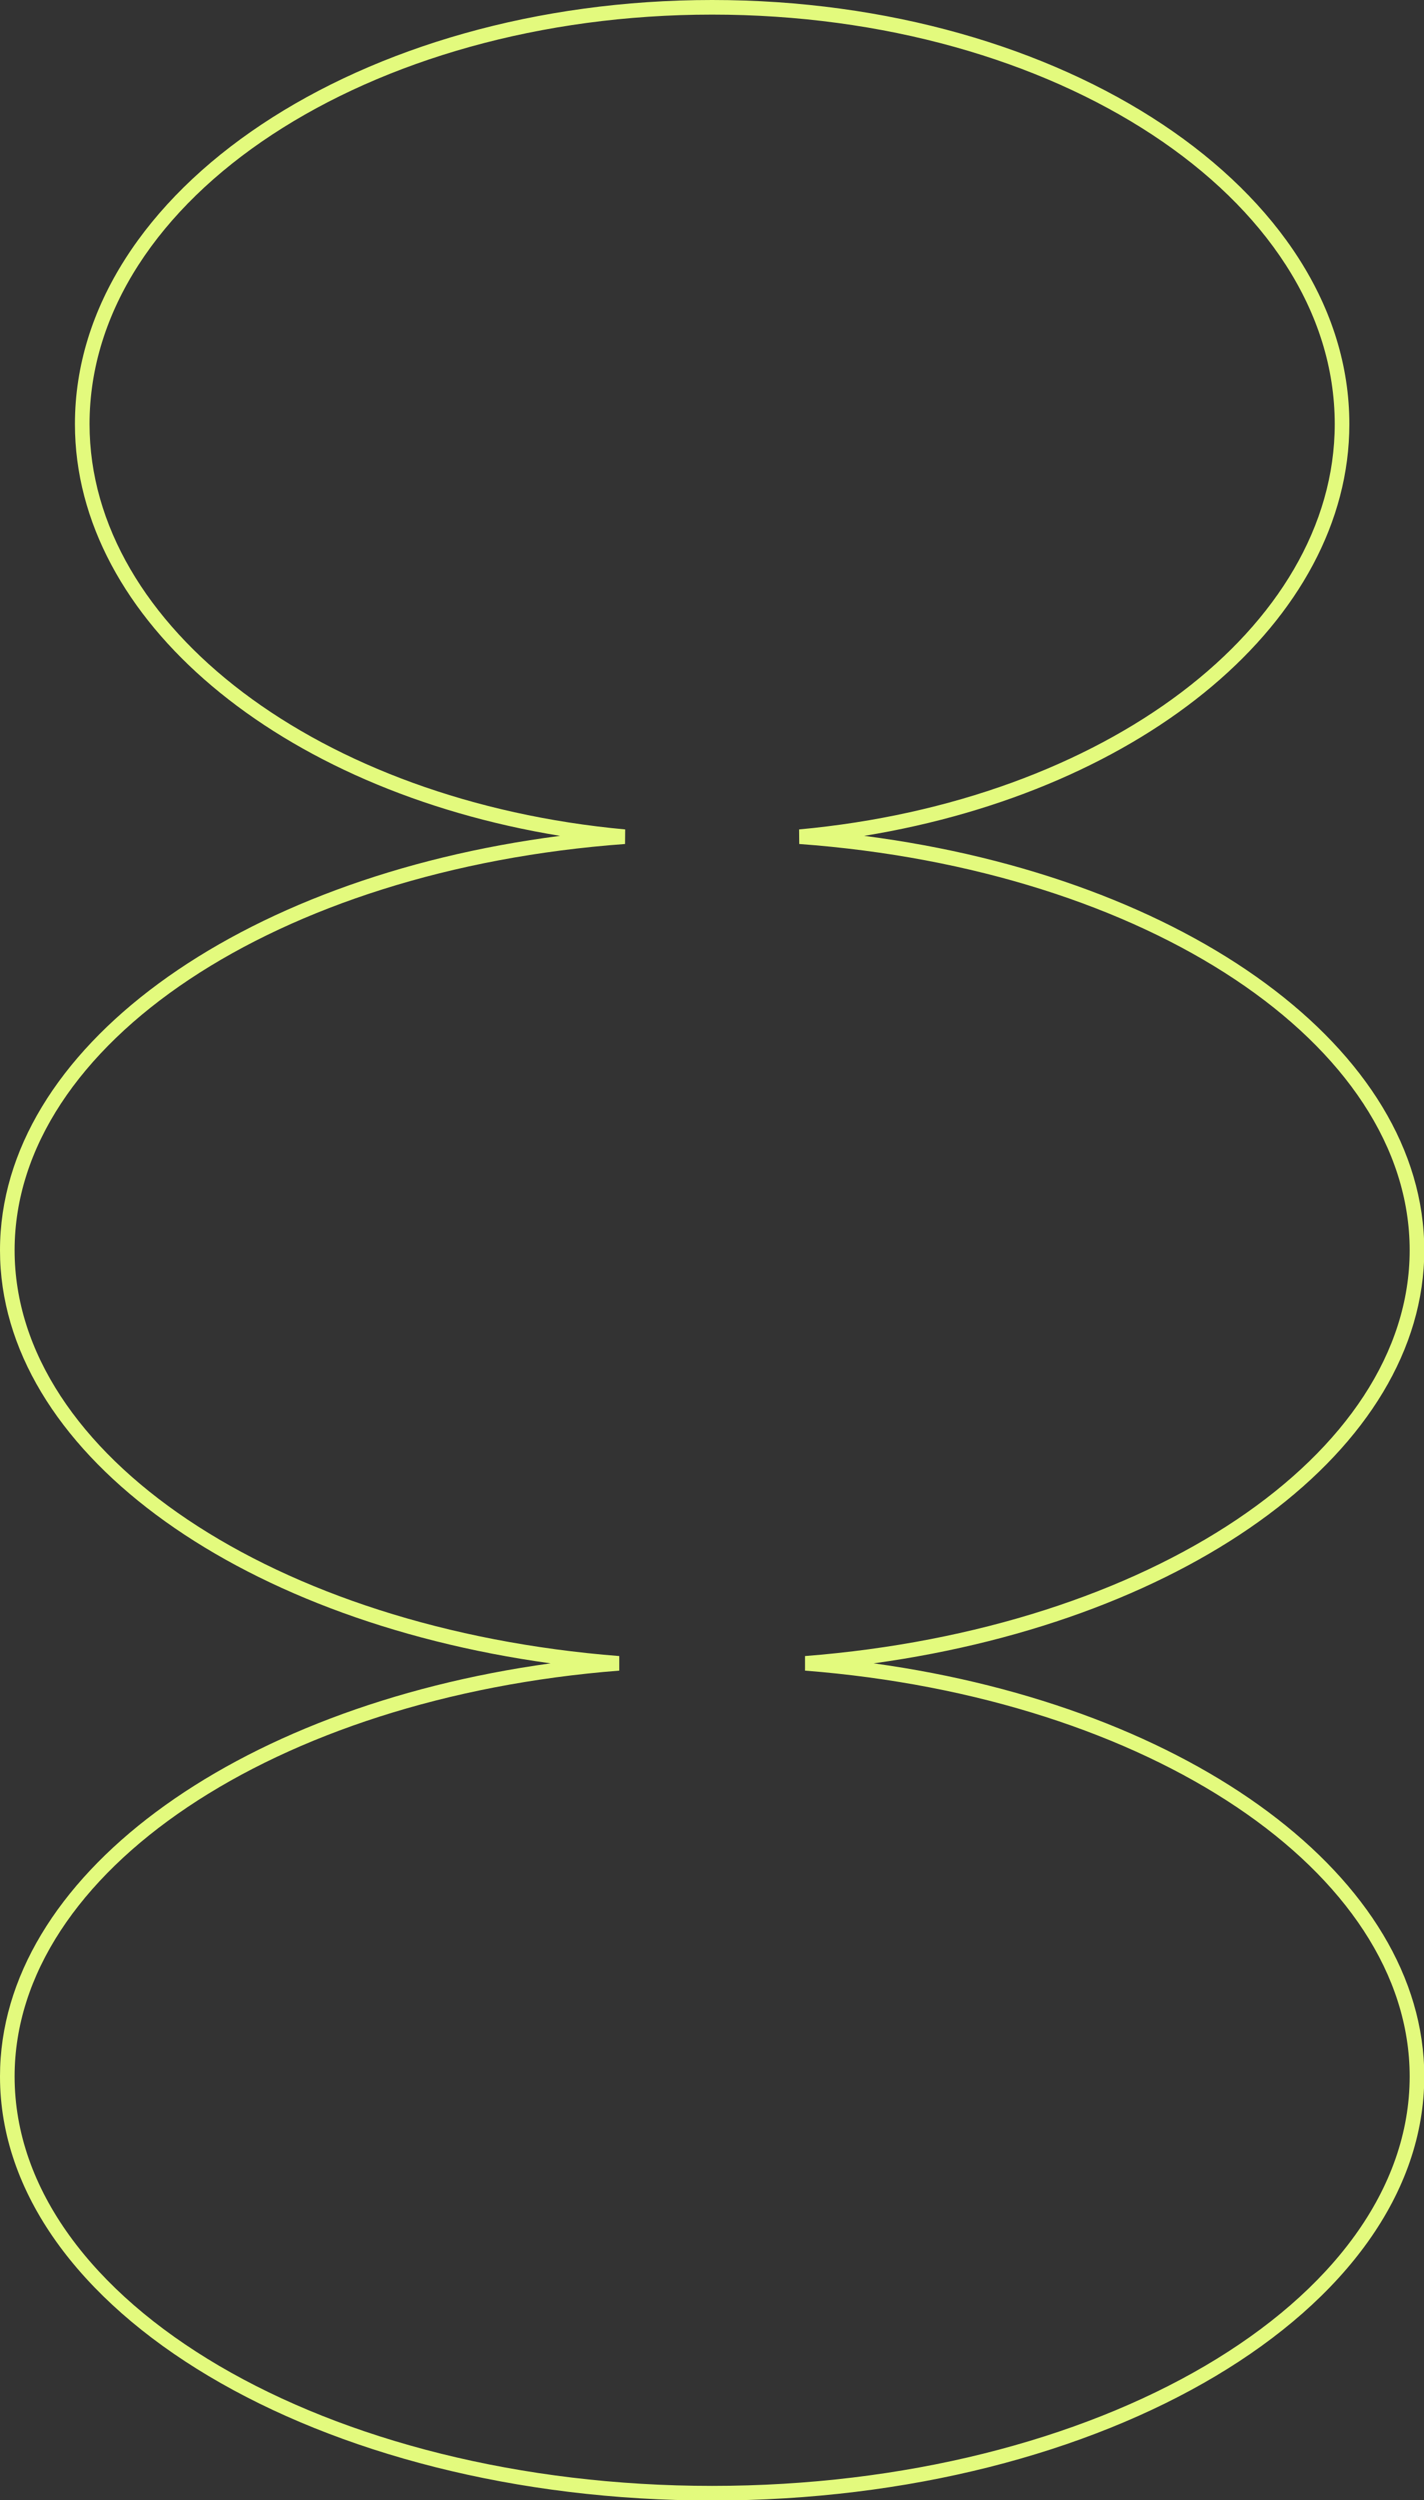
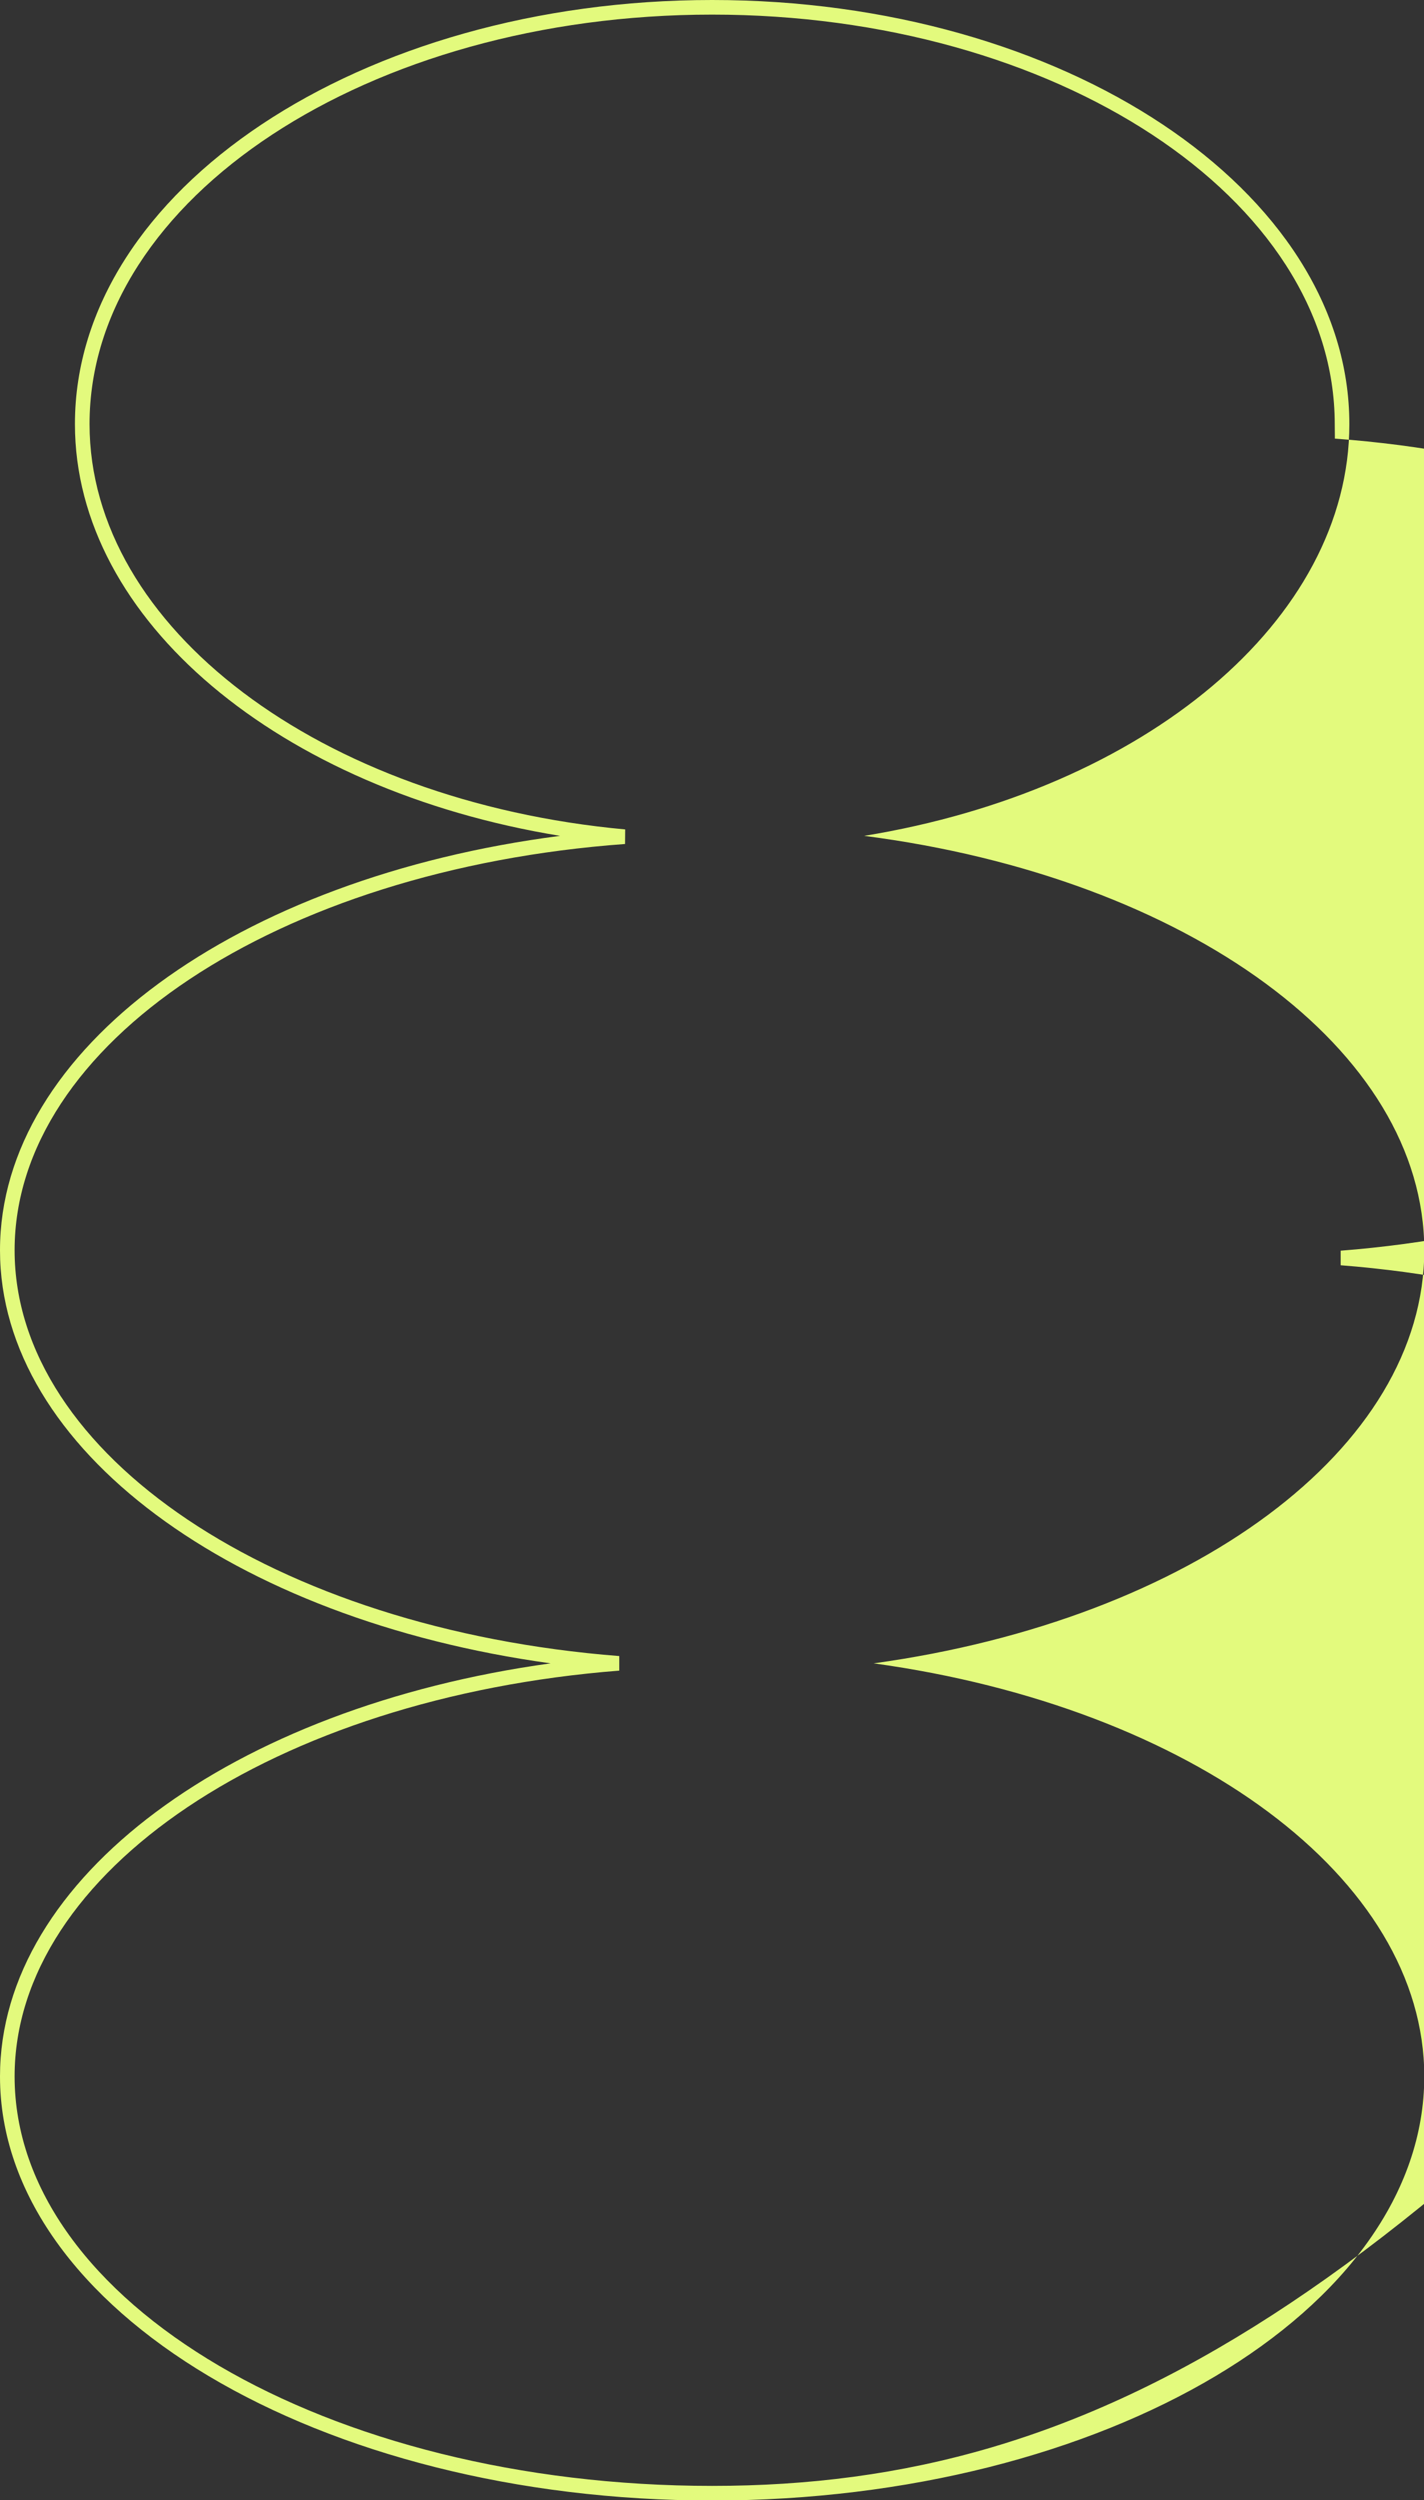
<svg xmlns="http://www.w3.org/2000/svg" fill="#000000" height="342.2" preserveAspectRatio="xMidYMid meet" version="1" viewBox="0.0 0.0 194.9 342.2" width="194.9" zoomAndPan="magnify">
  <rect x="0.0" y="0.0" width="194.9" height="342.2" fill="#333333" stroke="none" />
  <g id="change1_1">
-     <path d="M119.58,227.657c43.561-6.013,75.358-29.401,75.358-56.539c0-27.487-32.385-51.001-76.66-56.716 c38.417-6.272,66.405-29.536,66.405-56.363C184.683,26.036,145.559,0,97.469,0S10.255,26.036,10.255,58.039 c0,26.826,27.989,50.091,66.405,56.363C32.385,120.117,0,143.63,0,171.118c0,27.138,31.798,50.526,75.359,56.539 C31.798,233.669,0,257.058,0,284.196c0,32.003,43.725,58.04,97.469,58.04c53.744,0,97.469-26.037,97.469-58.04 C194.938,257.058,163.14,233.669,119.58,227.657z M97.469,340.236C44.827,340.236,2,315.096,2,284.196 c0-27.968,35.578-51.846,82.756-55.542v-1.994C37.578,222.963,2,199.085,2,171.118c0-28.207,35.919-52.111,83.55-55.604l0.019-1.993 c-41.795-3.851-73.313-27.703-73.313-55.482C12.255,27.139,50.482,2,97.469,2s85.214,25.139,85.214,56.039 c0,27.779-31.518,51.631-73.313,55.482l0.019,1.993c47.631,3.493,83.55,27.397,83.55,55.604c0,27.968-35.577,51.846-82.756,55.542 v1.994c47.179,3.696,82.756,27.574,82.756,55.542C192.938,315.096,150.111,340.236,97.469,340.236z" fill="#e3fa7d" />
+     <path d="M119.58,227.657c43.561-6.013,75.358-29.401,75.358-56.539c0-27.487-32.385-51.001-76.66-56.716 c38.417-6.272,66.405-29.536,66.405-56.363C184.683,26.036,145.559,0,97.469,0S10.255,26.036,10.255,58.039 c0,26.826,27.989,50.091,66.405,56.363C32.385,120.117,0,143.63,0,171.118c0,27.138,31.798,50.526,75.359,56.539 C31.798,233.669,0,257.058,0,284.196c0,32.003,43.725,58.04,97.469,58.04c53.744,0,97.469-26.037,97.469-58.04 C194.938,257.058,163.14,233.669,119.58,227.657z M97.469,340.236C44.827,340.236,2,315.096,2,284.196 c0-27.968,35.578-51.846,82.756-55.542v-1.994C37.578,222.963,2,199.085,2,171.118c0-28.207,35.919-52.111,83.55-55.604l0.019-1.993 c-41.795-3.851-73.313-27.703-73.313-55.482C12.255,27.139,50.482,2,97.469,2s85.214,25.139,85.214,56.039 l0.019,1.993c47.631,3.493,83.55,27.397,83.55,55.604c0,27.968-35.577,51.846-82.756,55.542 v1.994c47.179,3.696,82.756,27.574,82.756,55.542C192.938,315.096,150.111,340.236,97.469,340.236z" fill="#e3fa7d" />
  </g>
</svg>